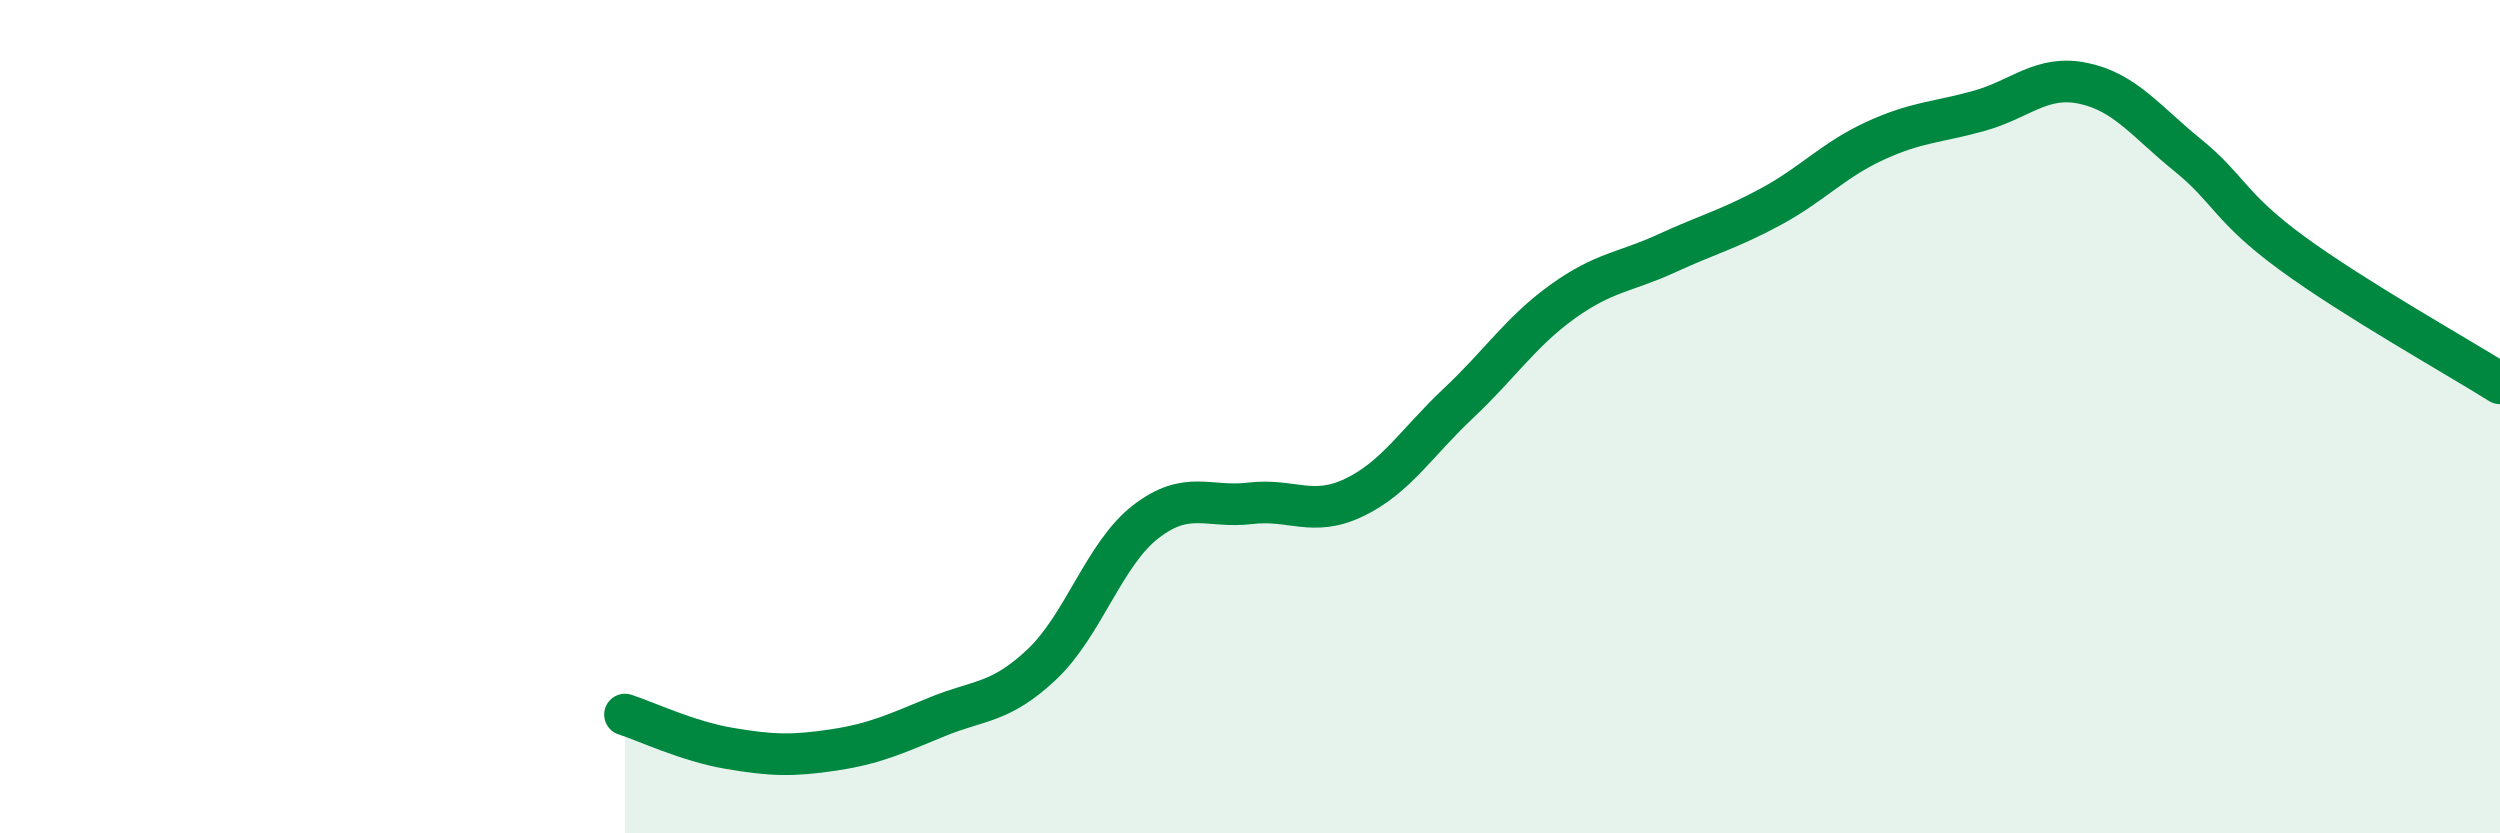
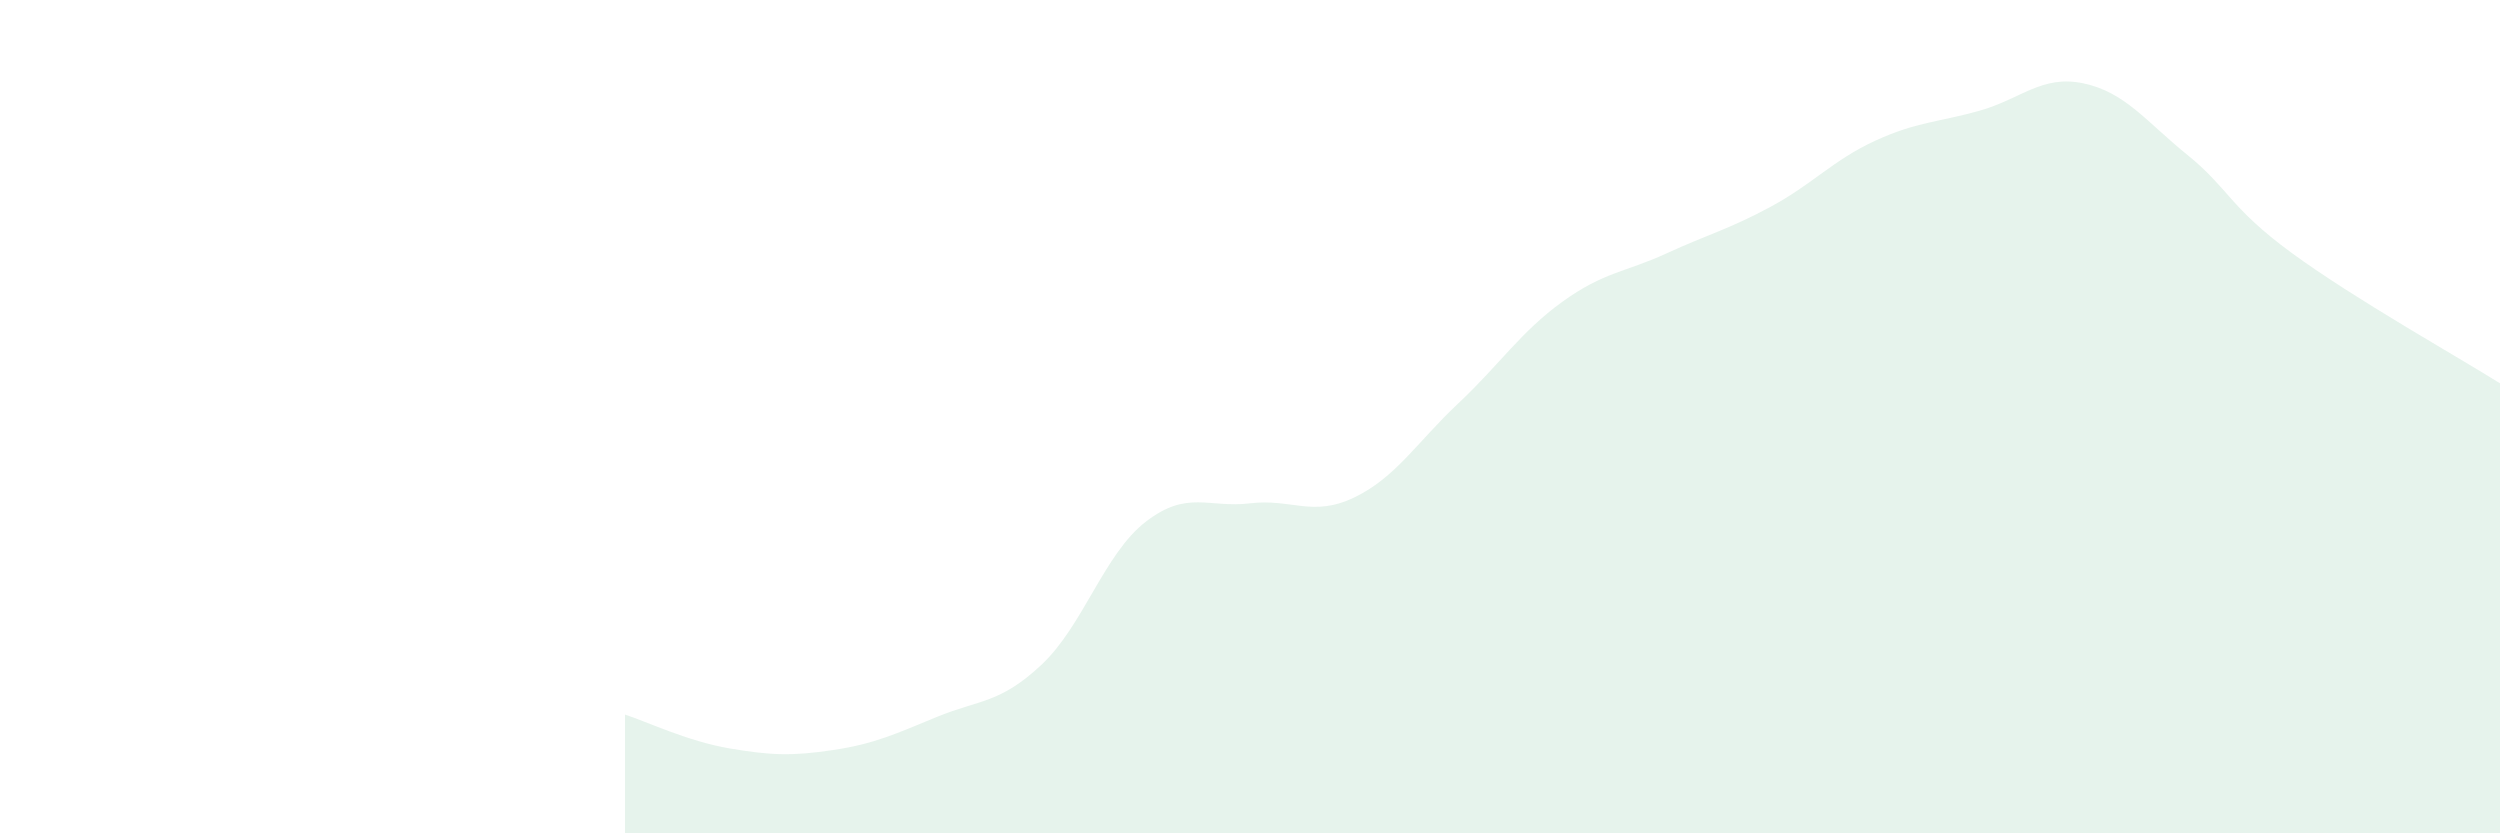
<svg xmlns="http://www.w3.org/2000/svg" width="60" height="20" viewBox="0 0 60 20">
  <path d="M 15,17.15 C 15.5,17.31 16.5,17.79 17.5,17.96 C 18.5,18.13 19,18.15 20,18 C 21,17.85 21.5,17.61 22.5,17.2 C 23.5,16.79 24,16.89 25,15.95 C 26,15.01 26.5,13.29 27.5,12.52 C 28.5,11.75 29,12.2 30,12.08 C 31,11.96 31.5,12.42 32.5,11.94 C 33.5,11.46 34,10.62 35,9.68 C 36,8.74 36.5,7.96 37.5,7.24 C 38.5,6.52 39,6.54 40,6.08 C 41,5.62 41.5,5.5 42.5,4.96 C 43.5,4.42 44,3.84 45,3.38 C 46,2.92 46.5,2.94 47.5,2.66 C 48.5,2.38 49,1.79 50,2 C 51,2.21 51.5,2.91 52.5,3.72 C 53.5,4.53 53.5,4.97 55,6.07 C 56.5,7.17 59,8.57 60,9.2L60 20L15 20Z" fill="#008740" opacity="0.1" stroke-linecap="round" stroke-linejoin="round" />
-   <path d="M 15,17.15 C 15.5,17.31 16.5,17.79 17.5,17.96 C 18.5,18.13 19,18.15 20,18 C 21,17.85 21.5,17.61 22.5,17.2 C 23.5,16.79 24,16.89 25,15.95 C 26,15.01 26.5,13.29 27.5,12.52 C 28.5,11.75 29,12.2 30,12.08 C 31,11.96 31.5,12.42 32.5,11.94 C 33.5,11.46 34,10.62 35,9.68 C 36,8.74 36.5,7.96 37.5,7.24 C 38.5,6.52 39,6.54 40,6.08 C 41,5.62 41.5,5.5 42.5,4.96 C 43.5,4.42 44,3.84 45,3.38 C 46,2.92 46.5,2.94 47.5,2.66 C 48.5,2.38 49,1.79 50,2 C 51,2.21 51.5,2.91 52.5,3.72 C 53.5,4.53 53.5,4.97 55,6.07 C 56.5,7.17 59,8.57 60,9.2" stroke="#008740" stroke-width="1" fill="none" stroke-linecap="round" stroke-linejoin="round" />
</svg>